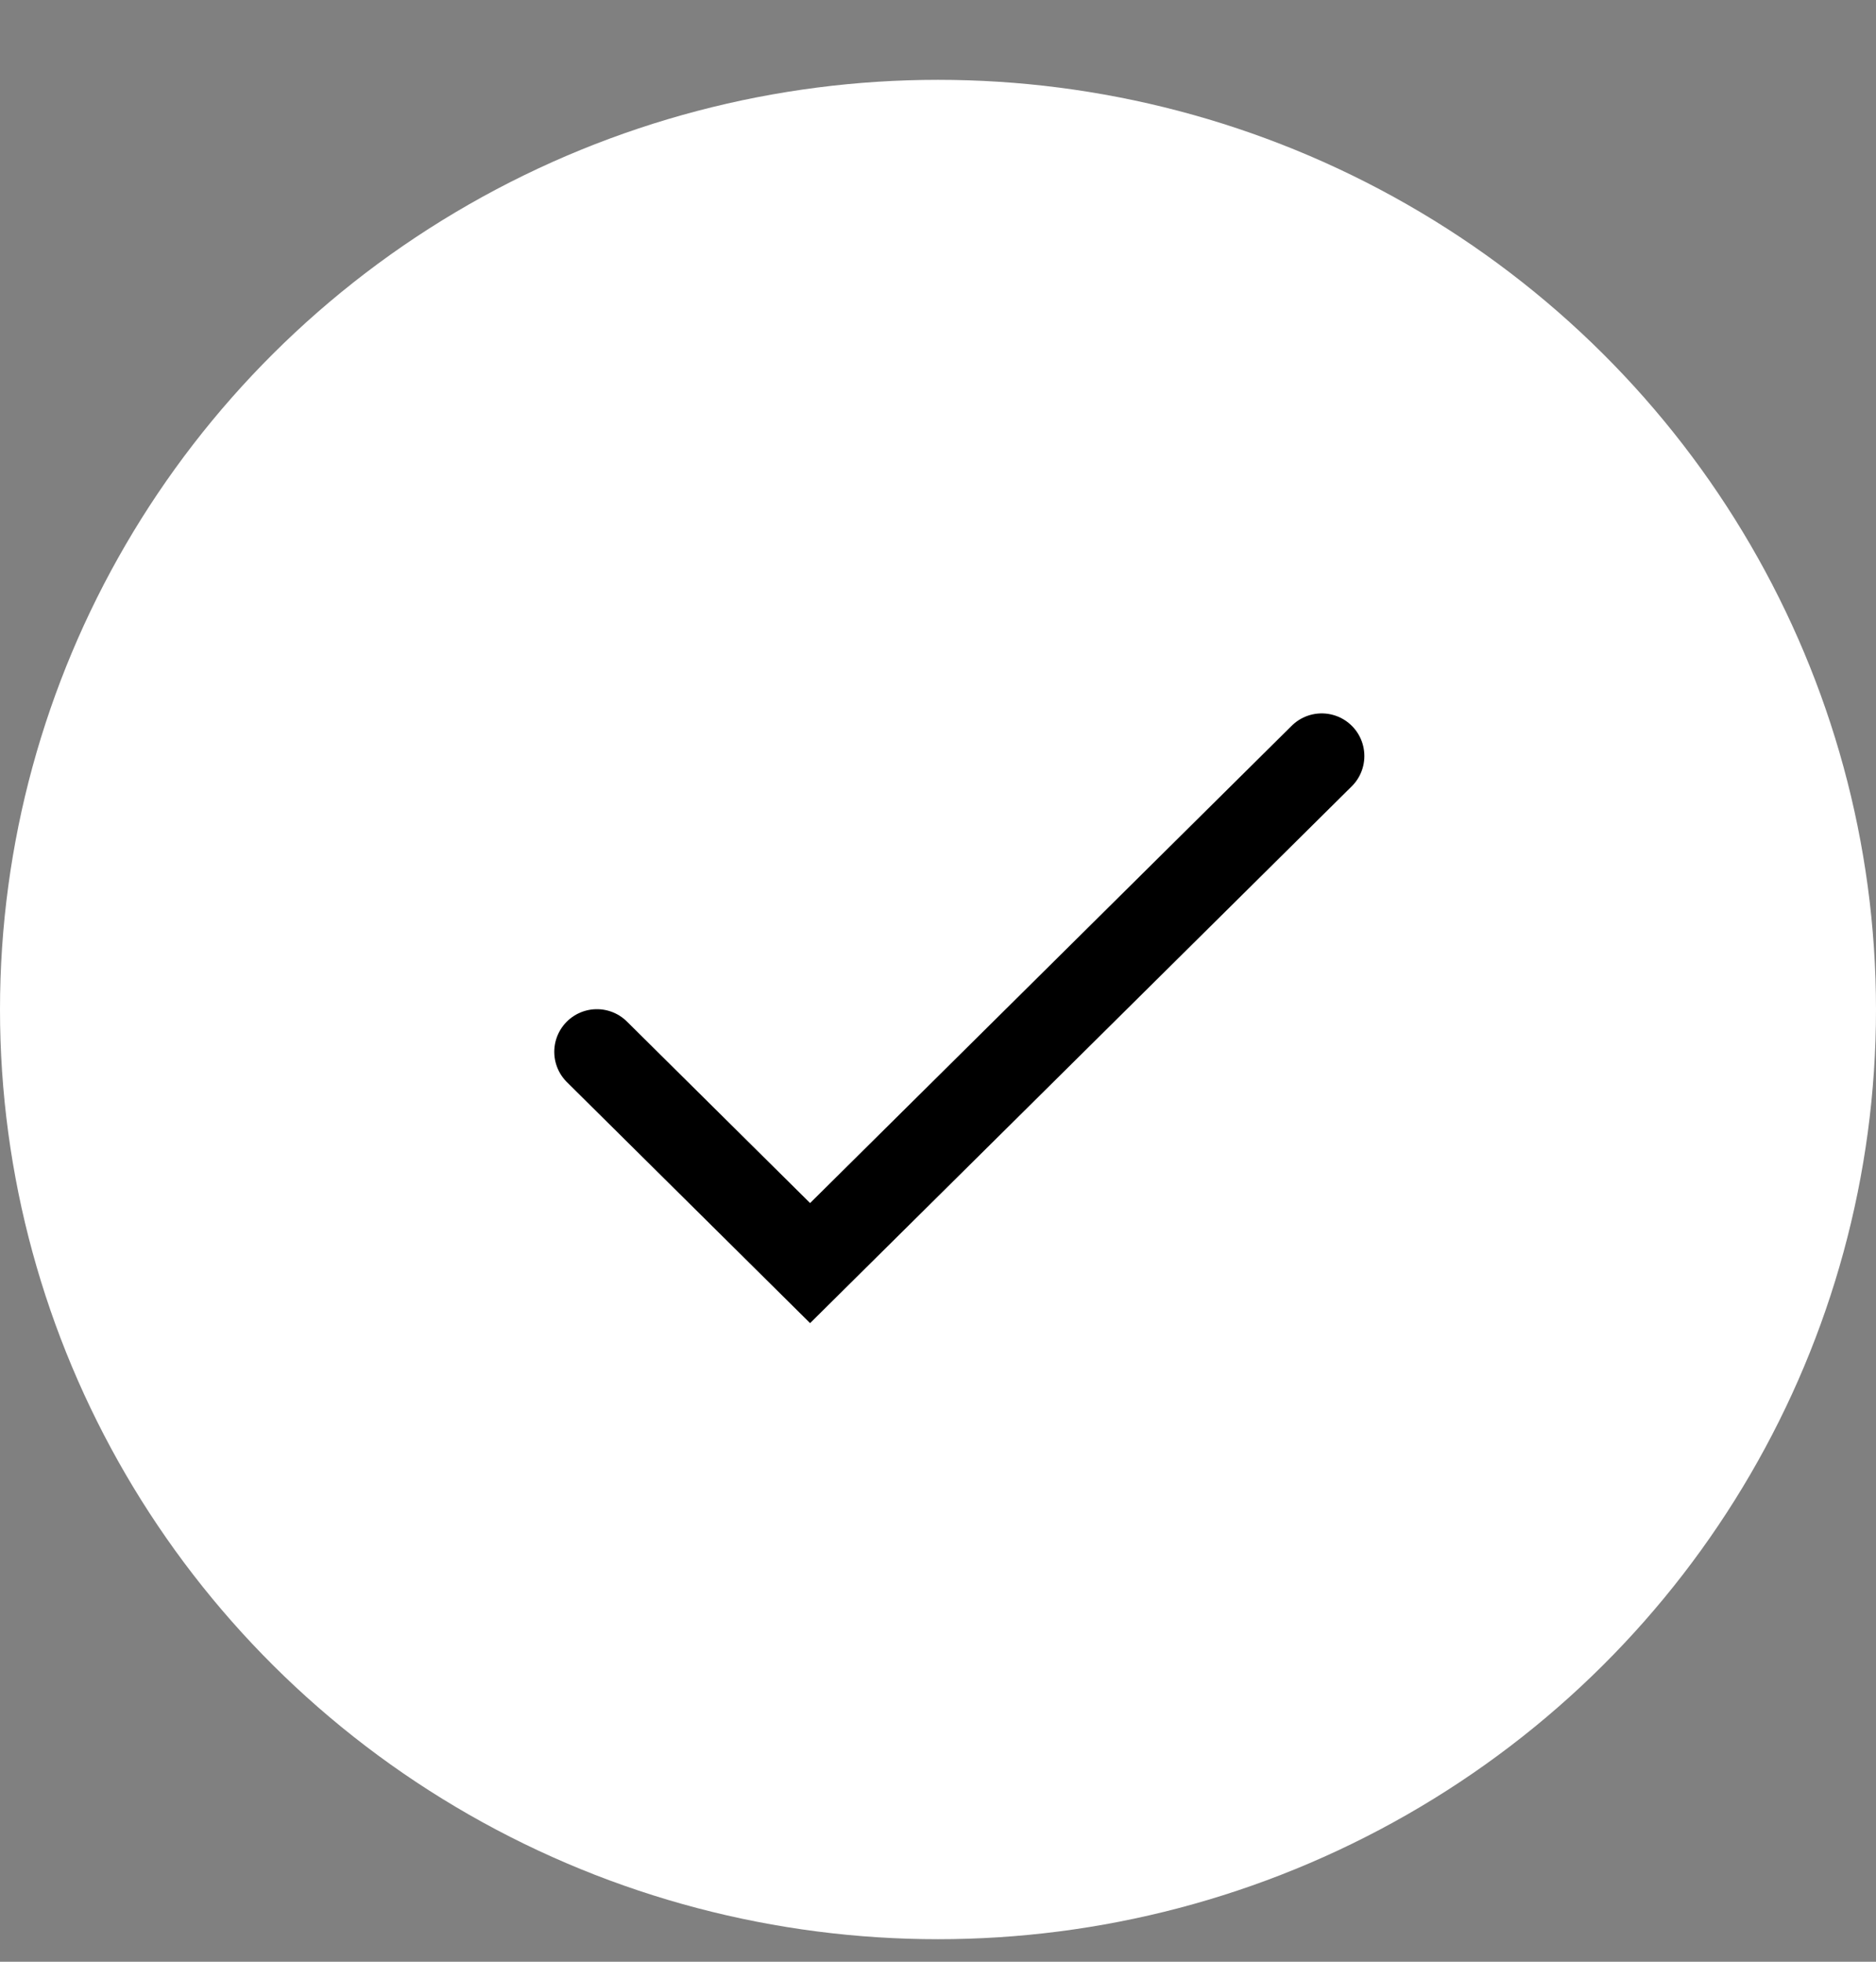
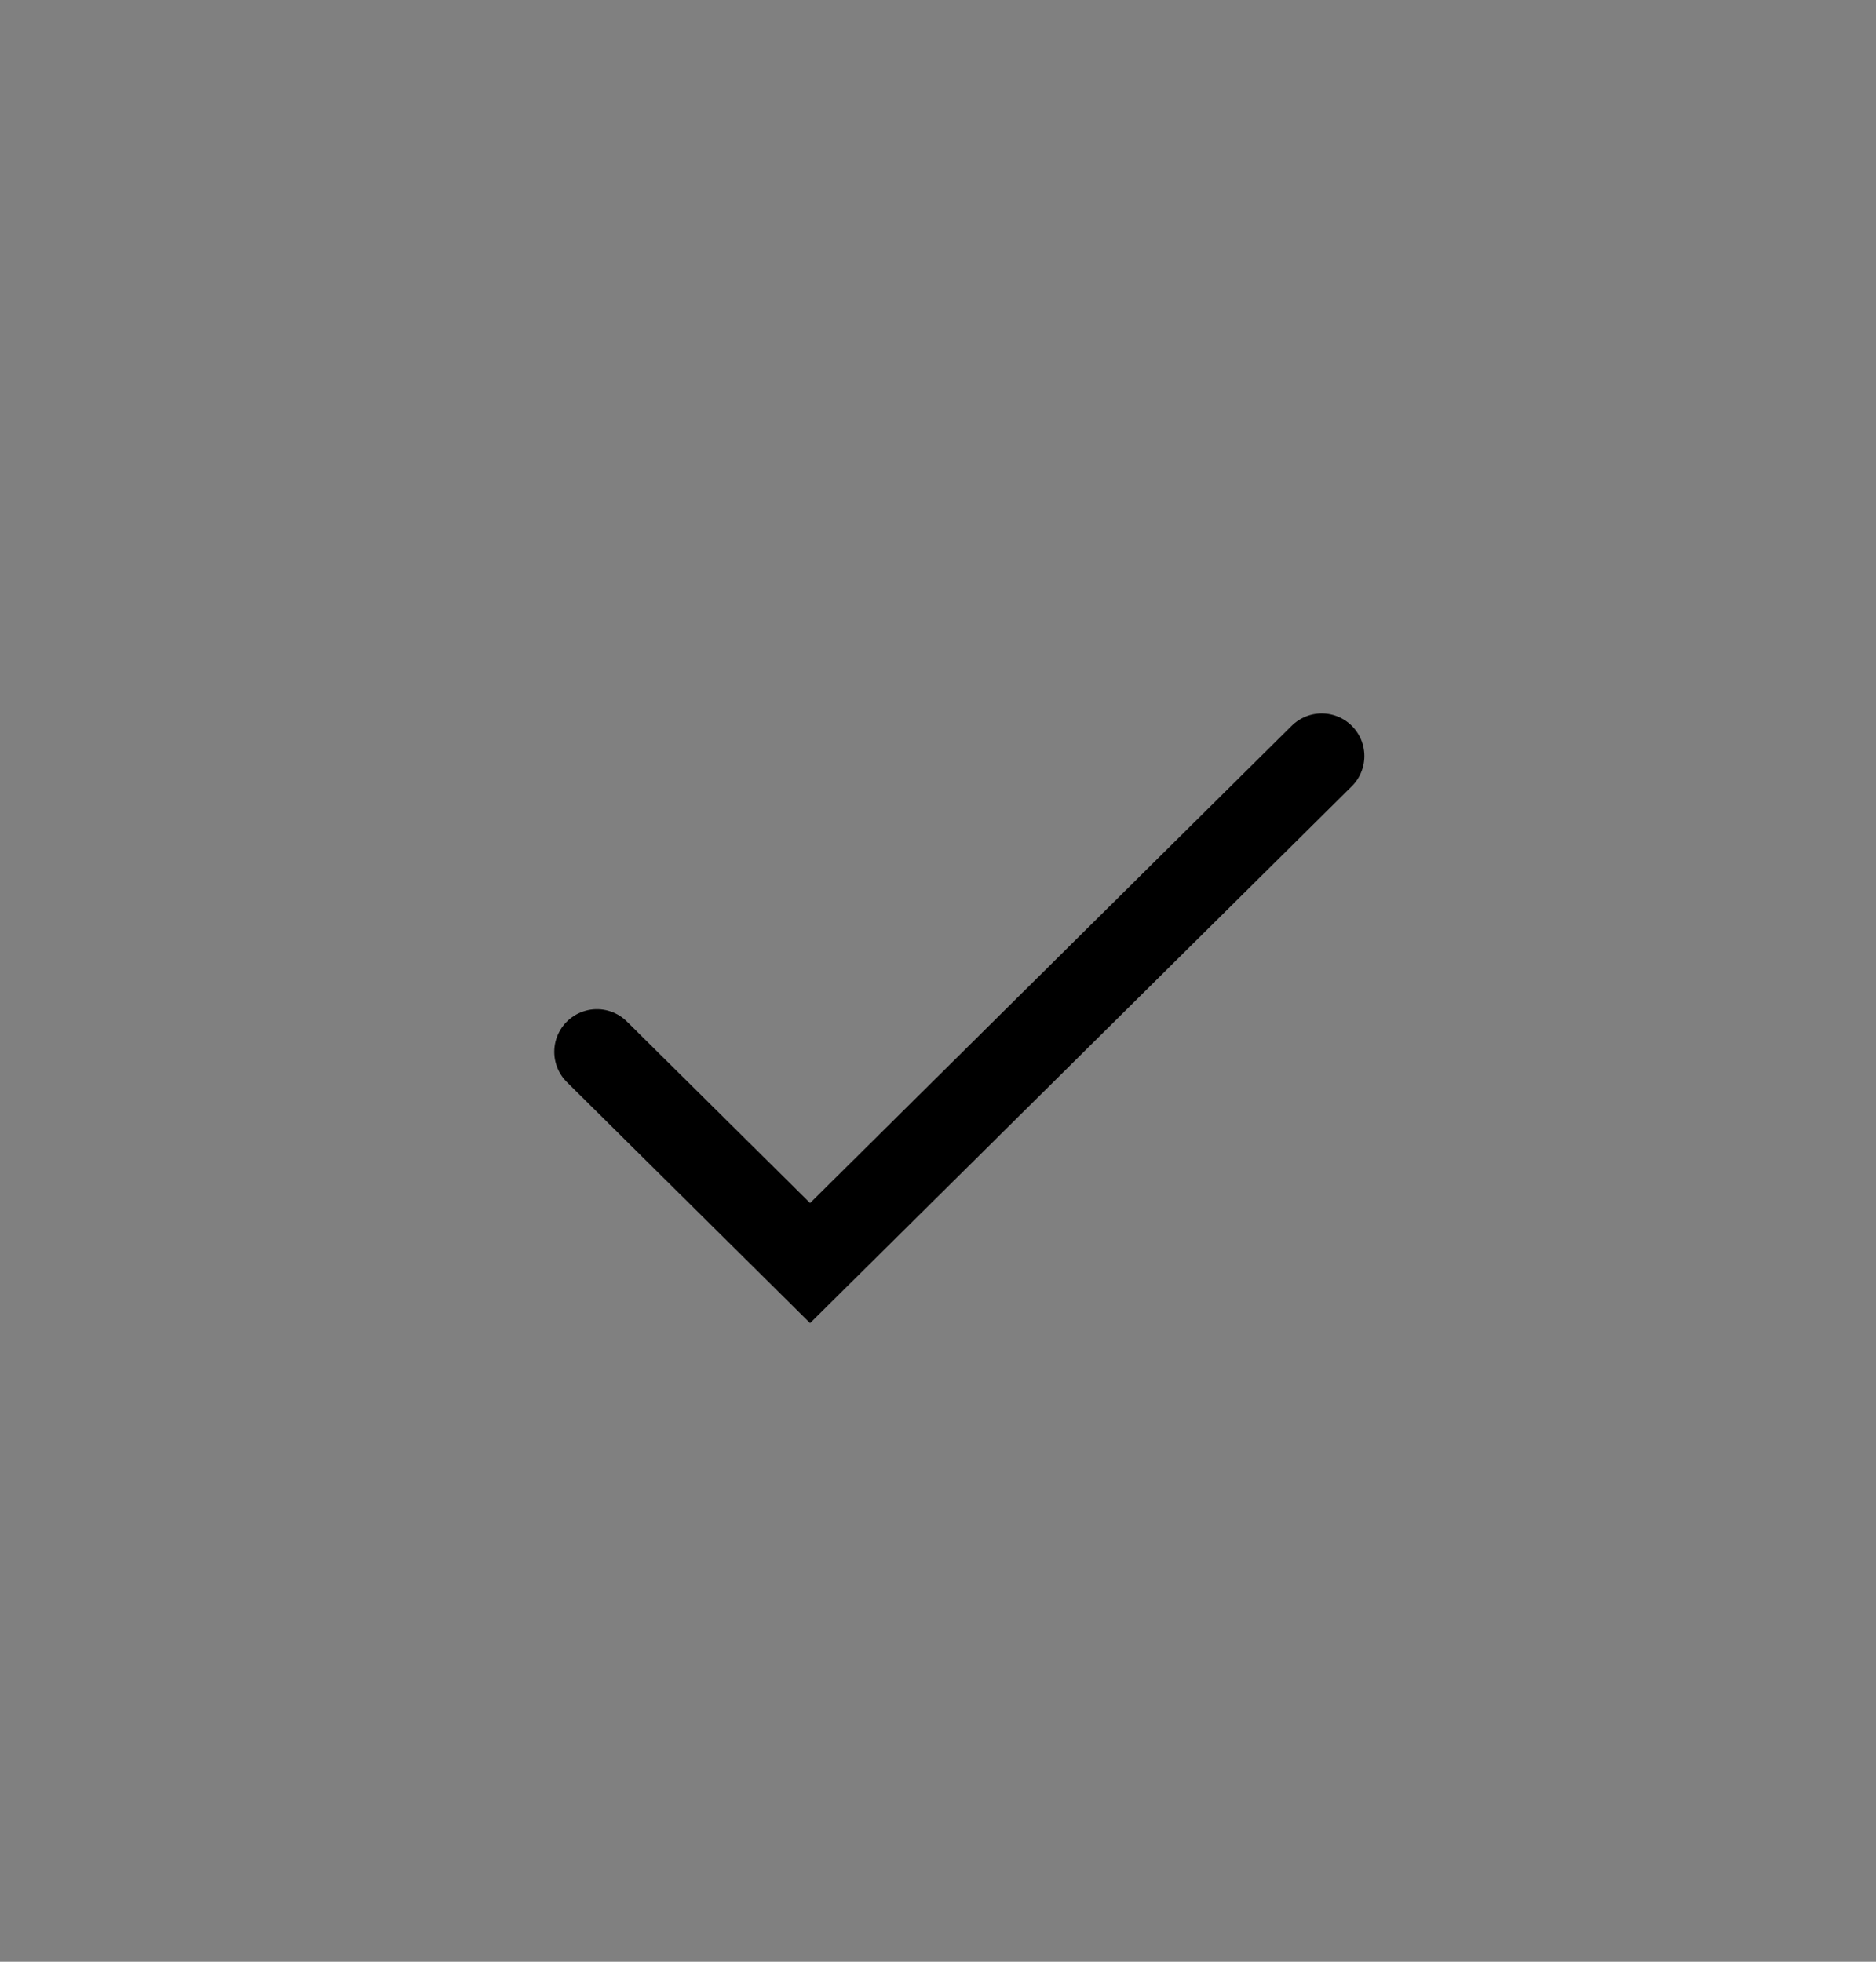
<svg xmlns="http://www.w3.org/2000/svg" width="22" height="23" viewBox="0 0 22 23" fill="none">
  <rect x="0" y="0" width="22" height="23" fill="#808080" stroke="none" />
-   <ellipse cx="11" cy="11.836" rx="11" ry="10.9" fill="white" />
  <path d="M7 12.332L9.5 14.809L15.5 8.864" stroke="black" stroke-linecap="round" />
</svg>